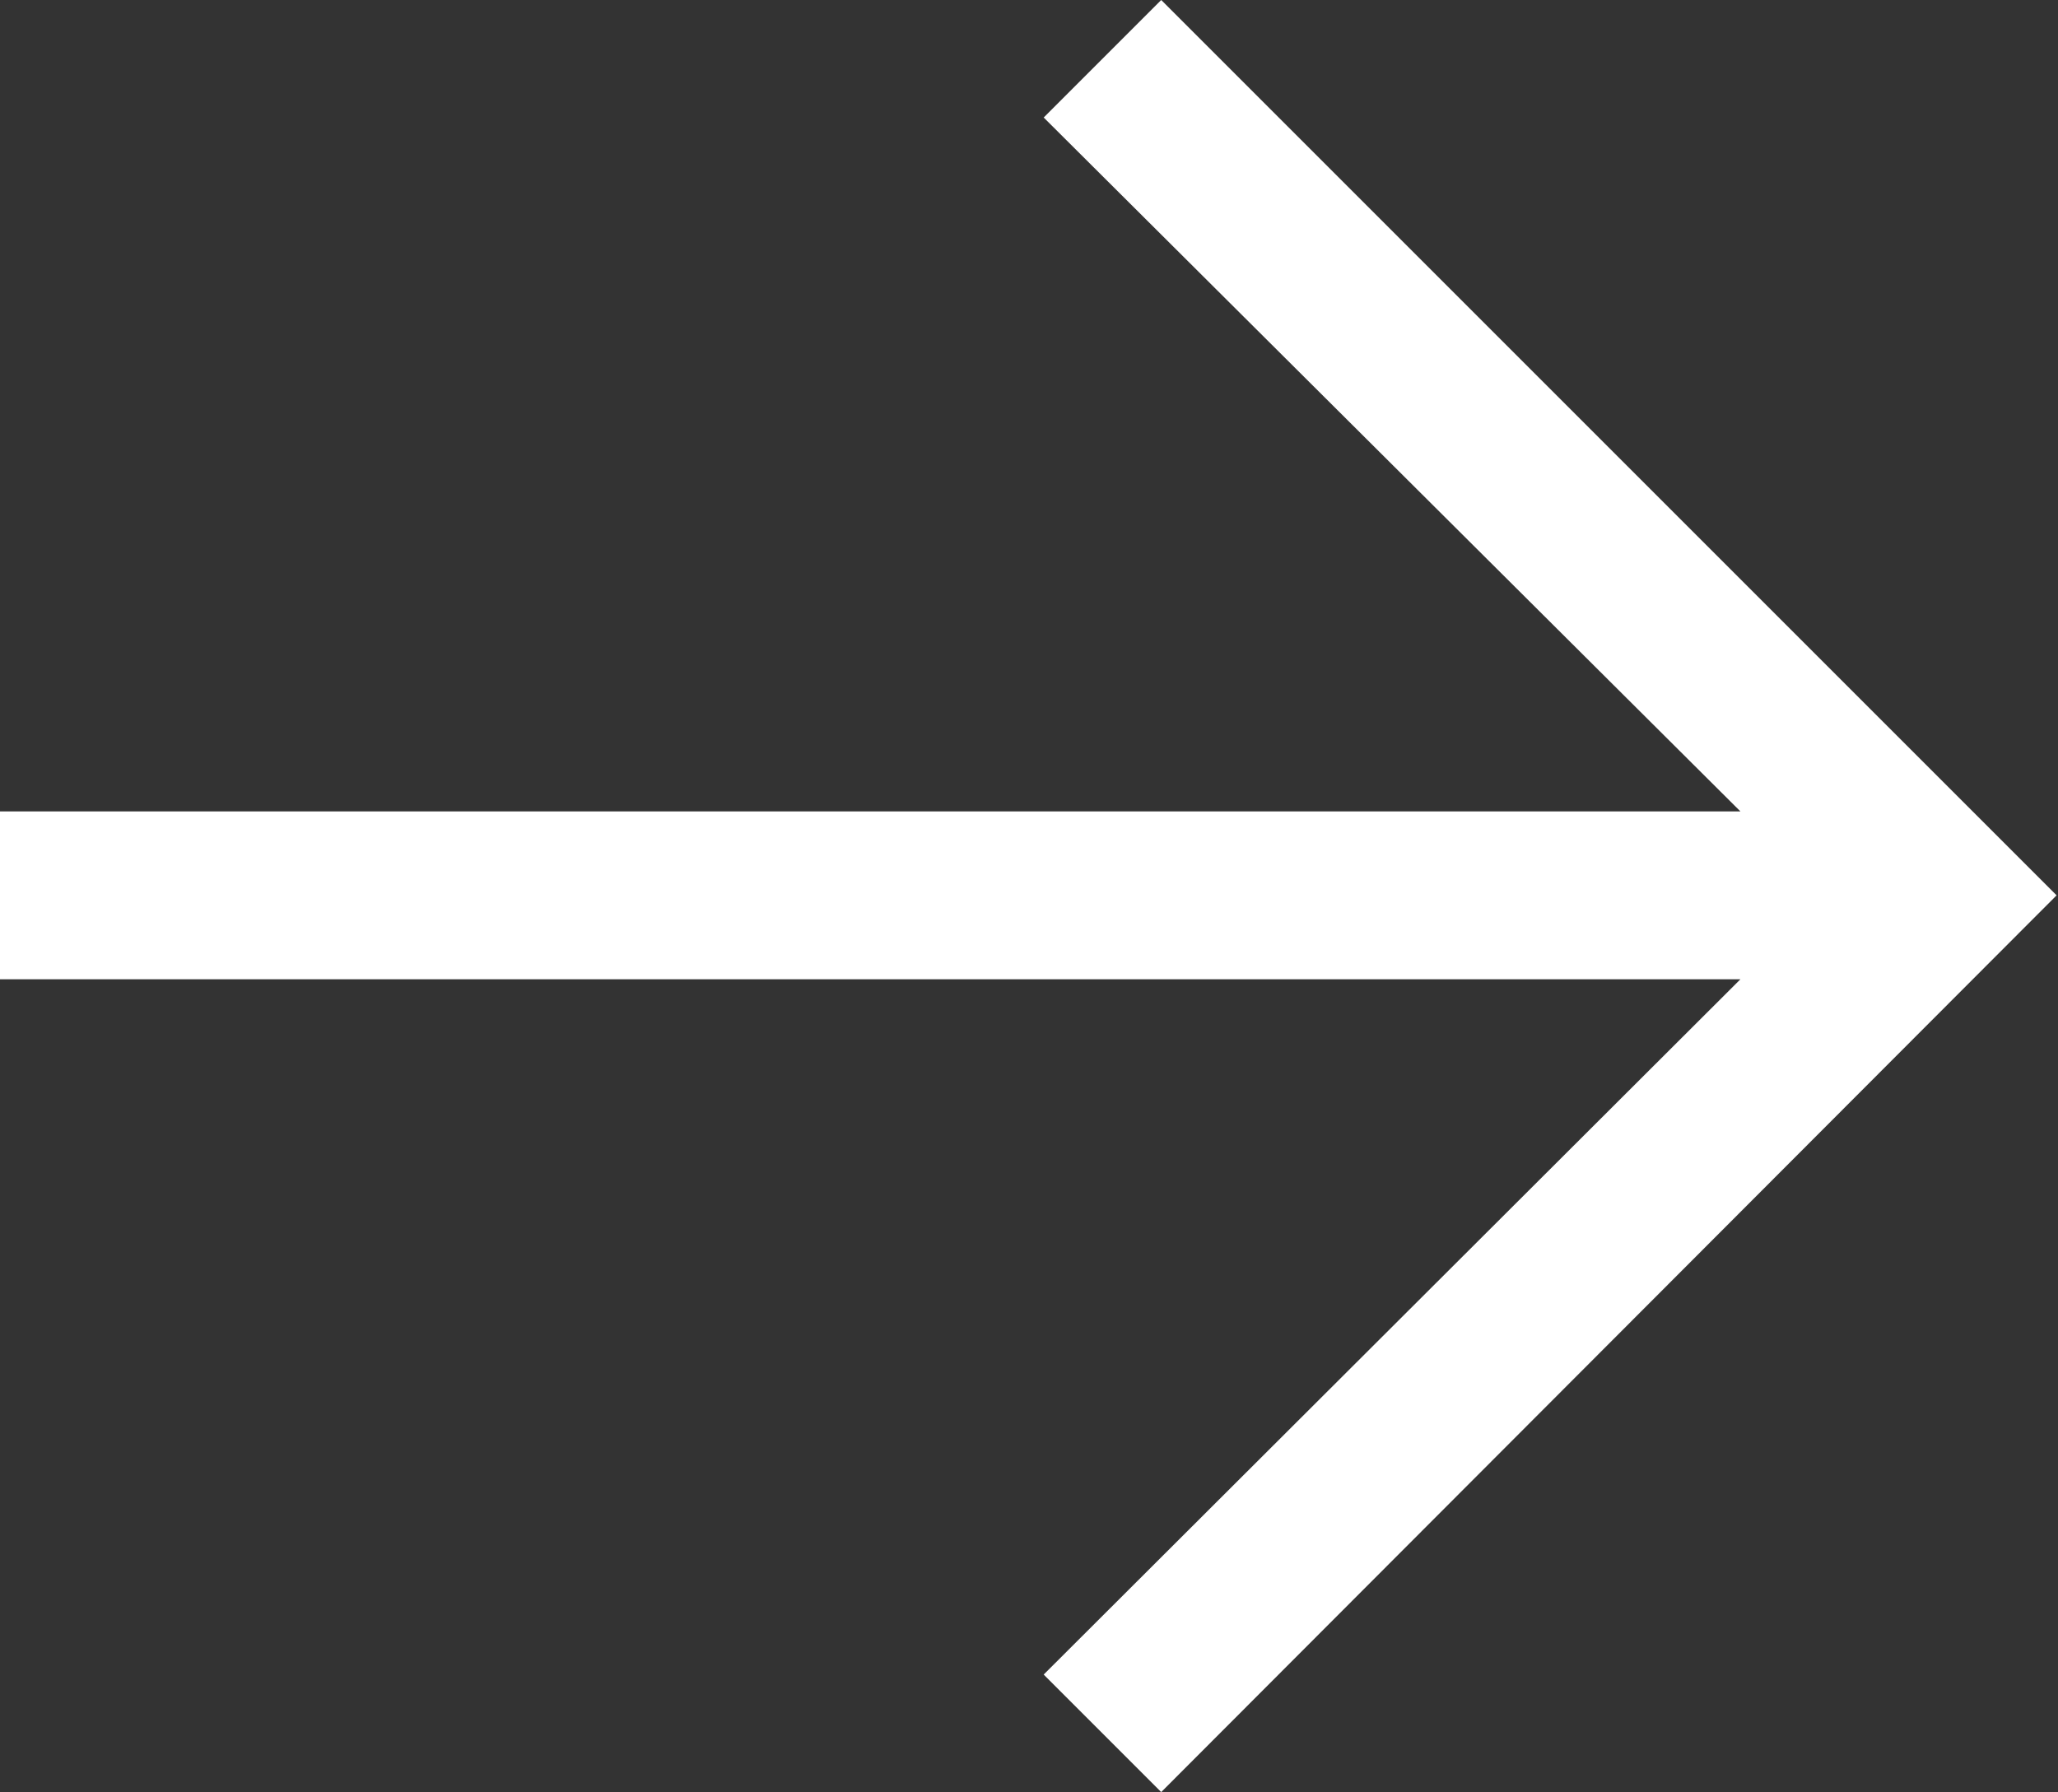
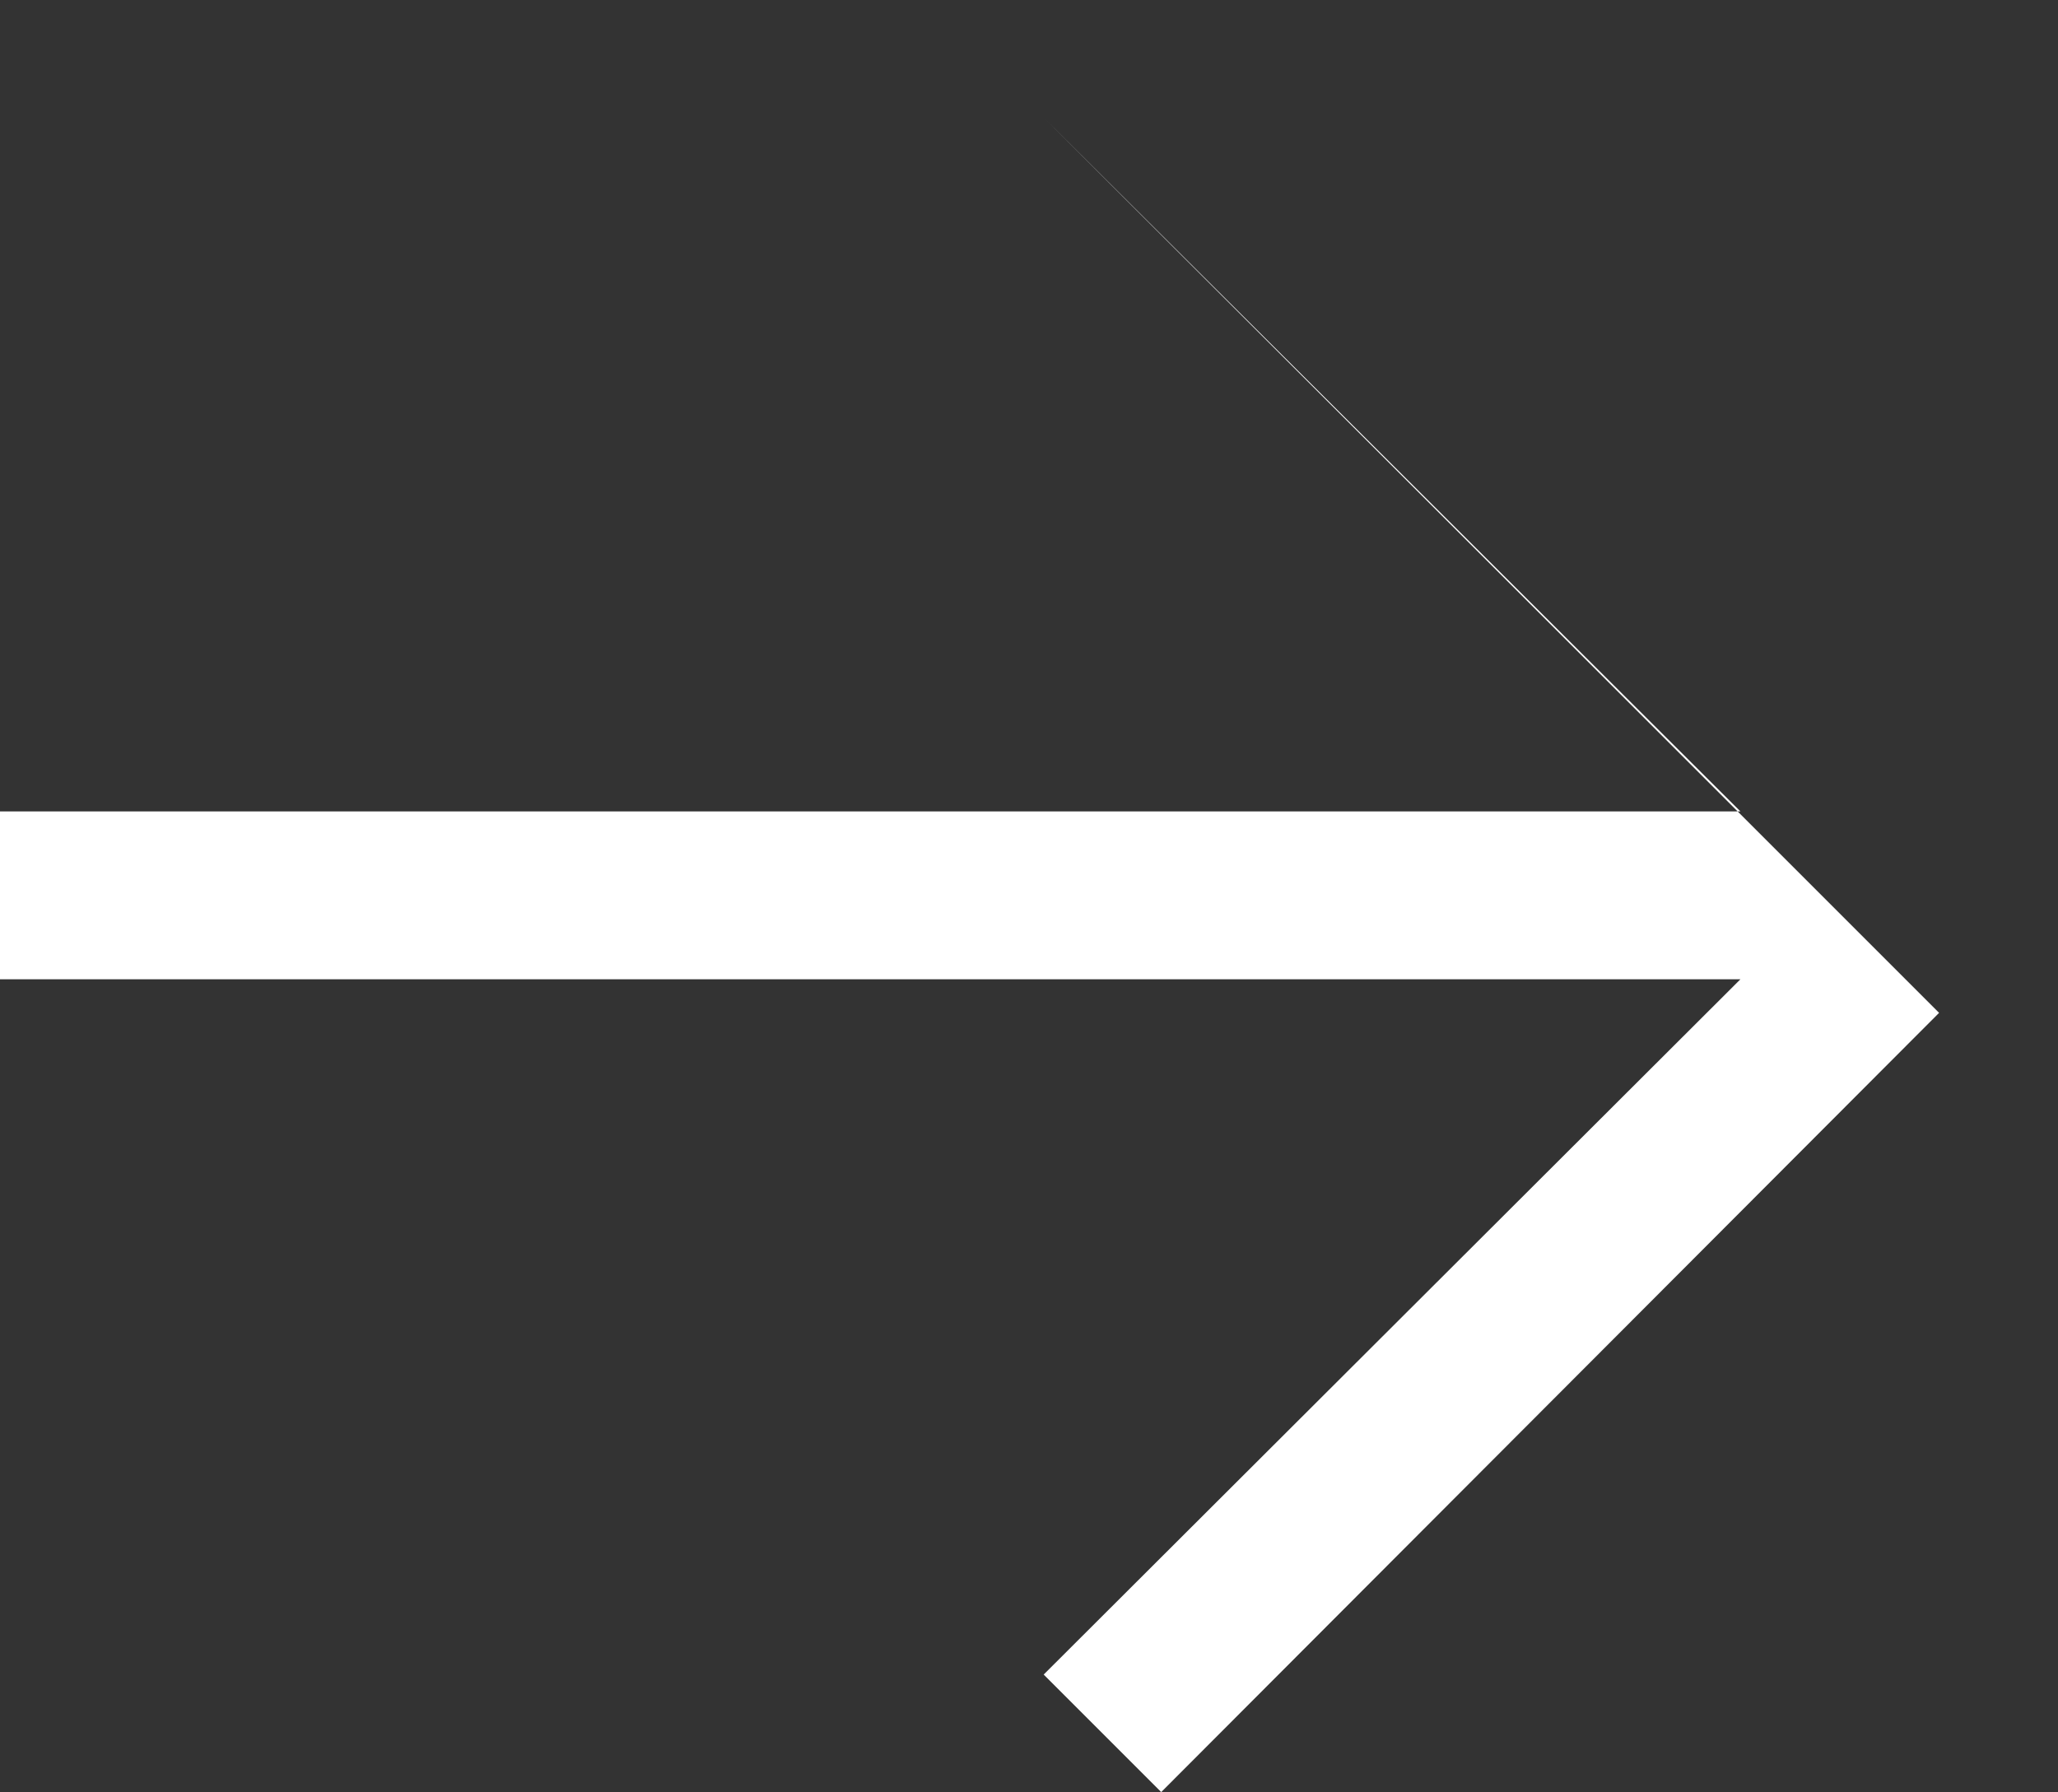
<svg xmlns="http://www.w3.org/2000/svg" version="1.1" id="Layer_1" x="0px" y="0px" viewBox="0 0 147.1 128.1" style="enable-background:new 0 0 147.1 128.1;" xml:space="preserve">
  <rect x="0" y="0" width="147.1" height="128.1" fill="#333333" stroke="none" />
  <style type="text/css">
	.st0{fill:#FFFFFF;}
</style>
  <g>
-     <path class="st0" d="M83,128.1l-8.4-8.4L124.4,70H0V58h124.4L74.6,8.4L83,0l64,64L83,128.1z" />
+     <path class="st0" d="M83,128.1l-8.4-8.4L124.4,70H0V58h124.4L74.6,8.4l64,64L83,128.1z" />
  </g>
</svg>